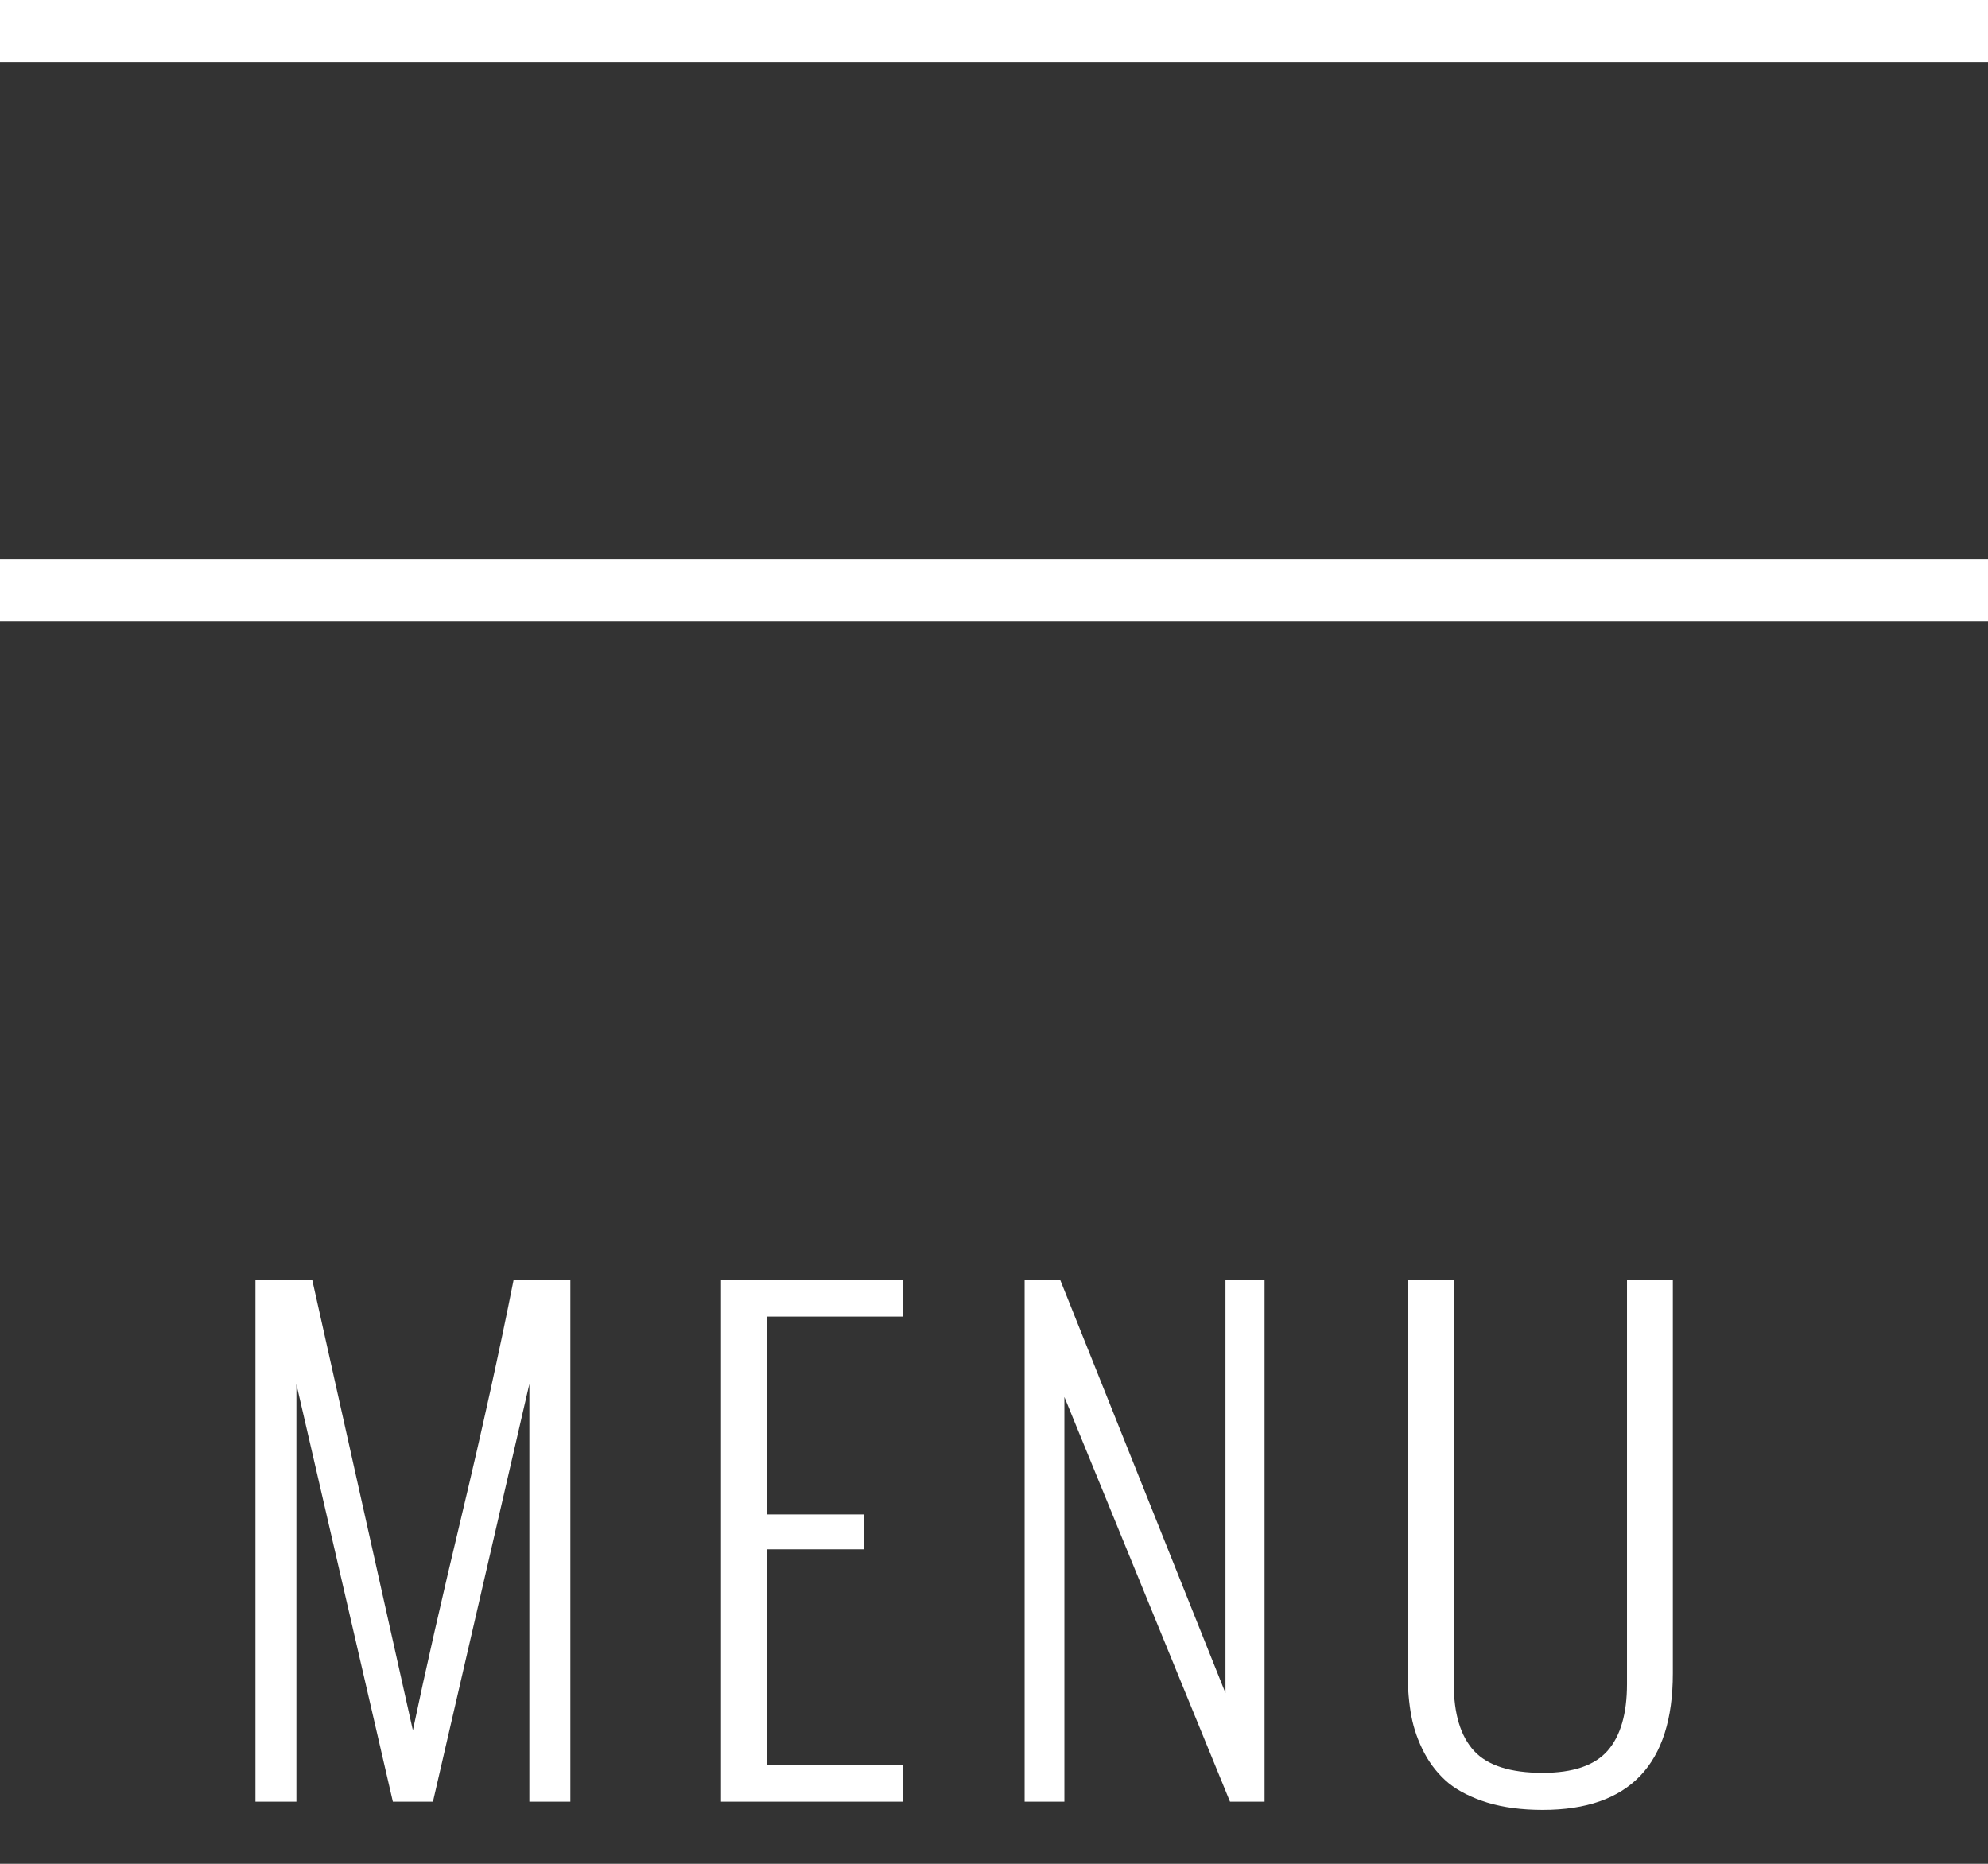
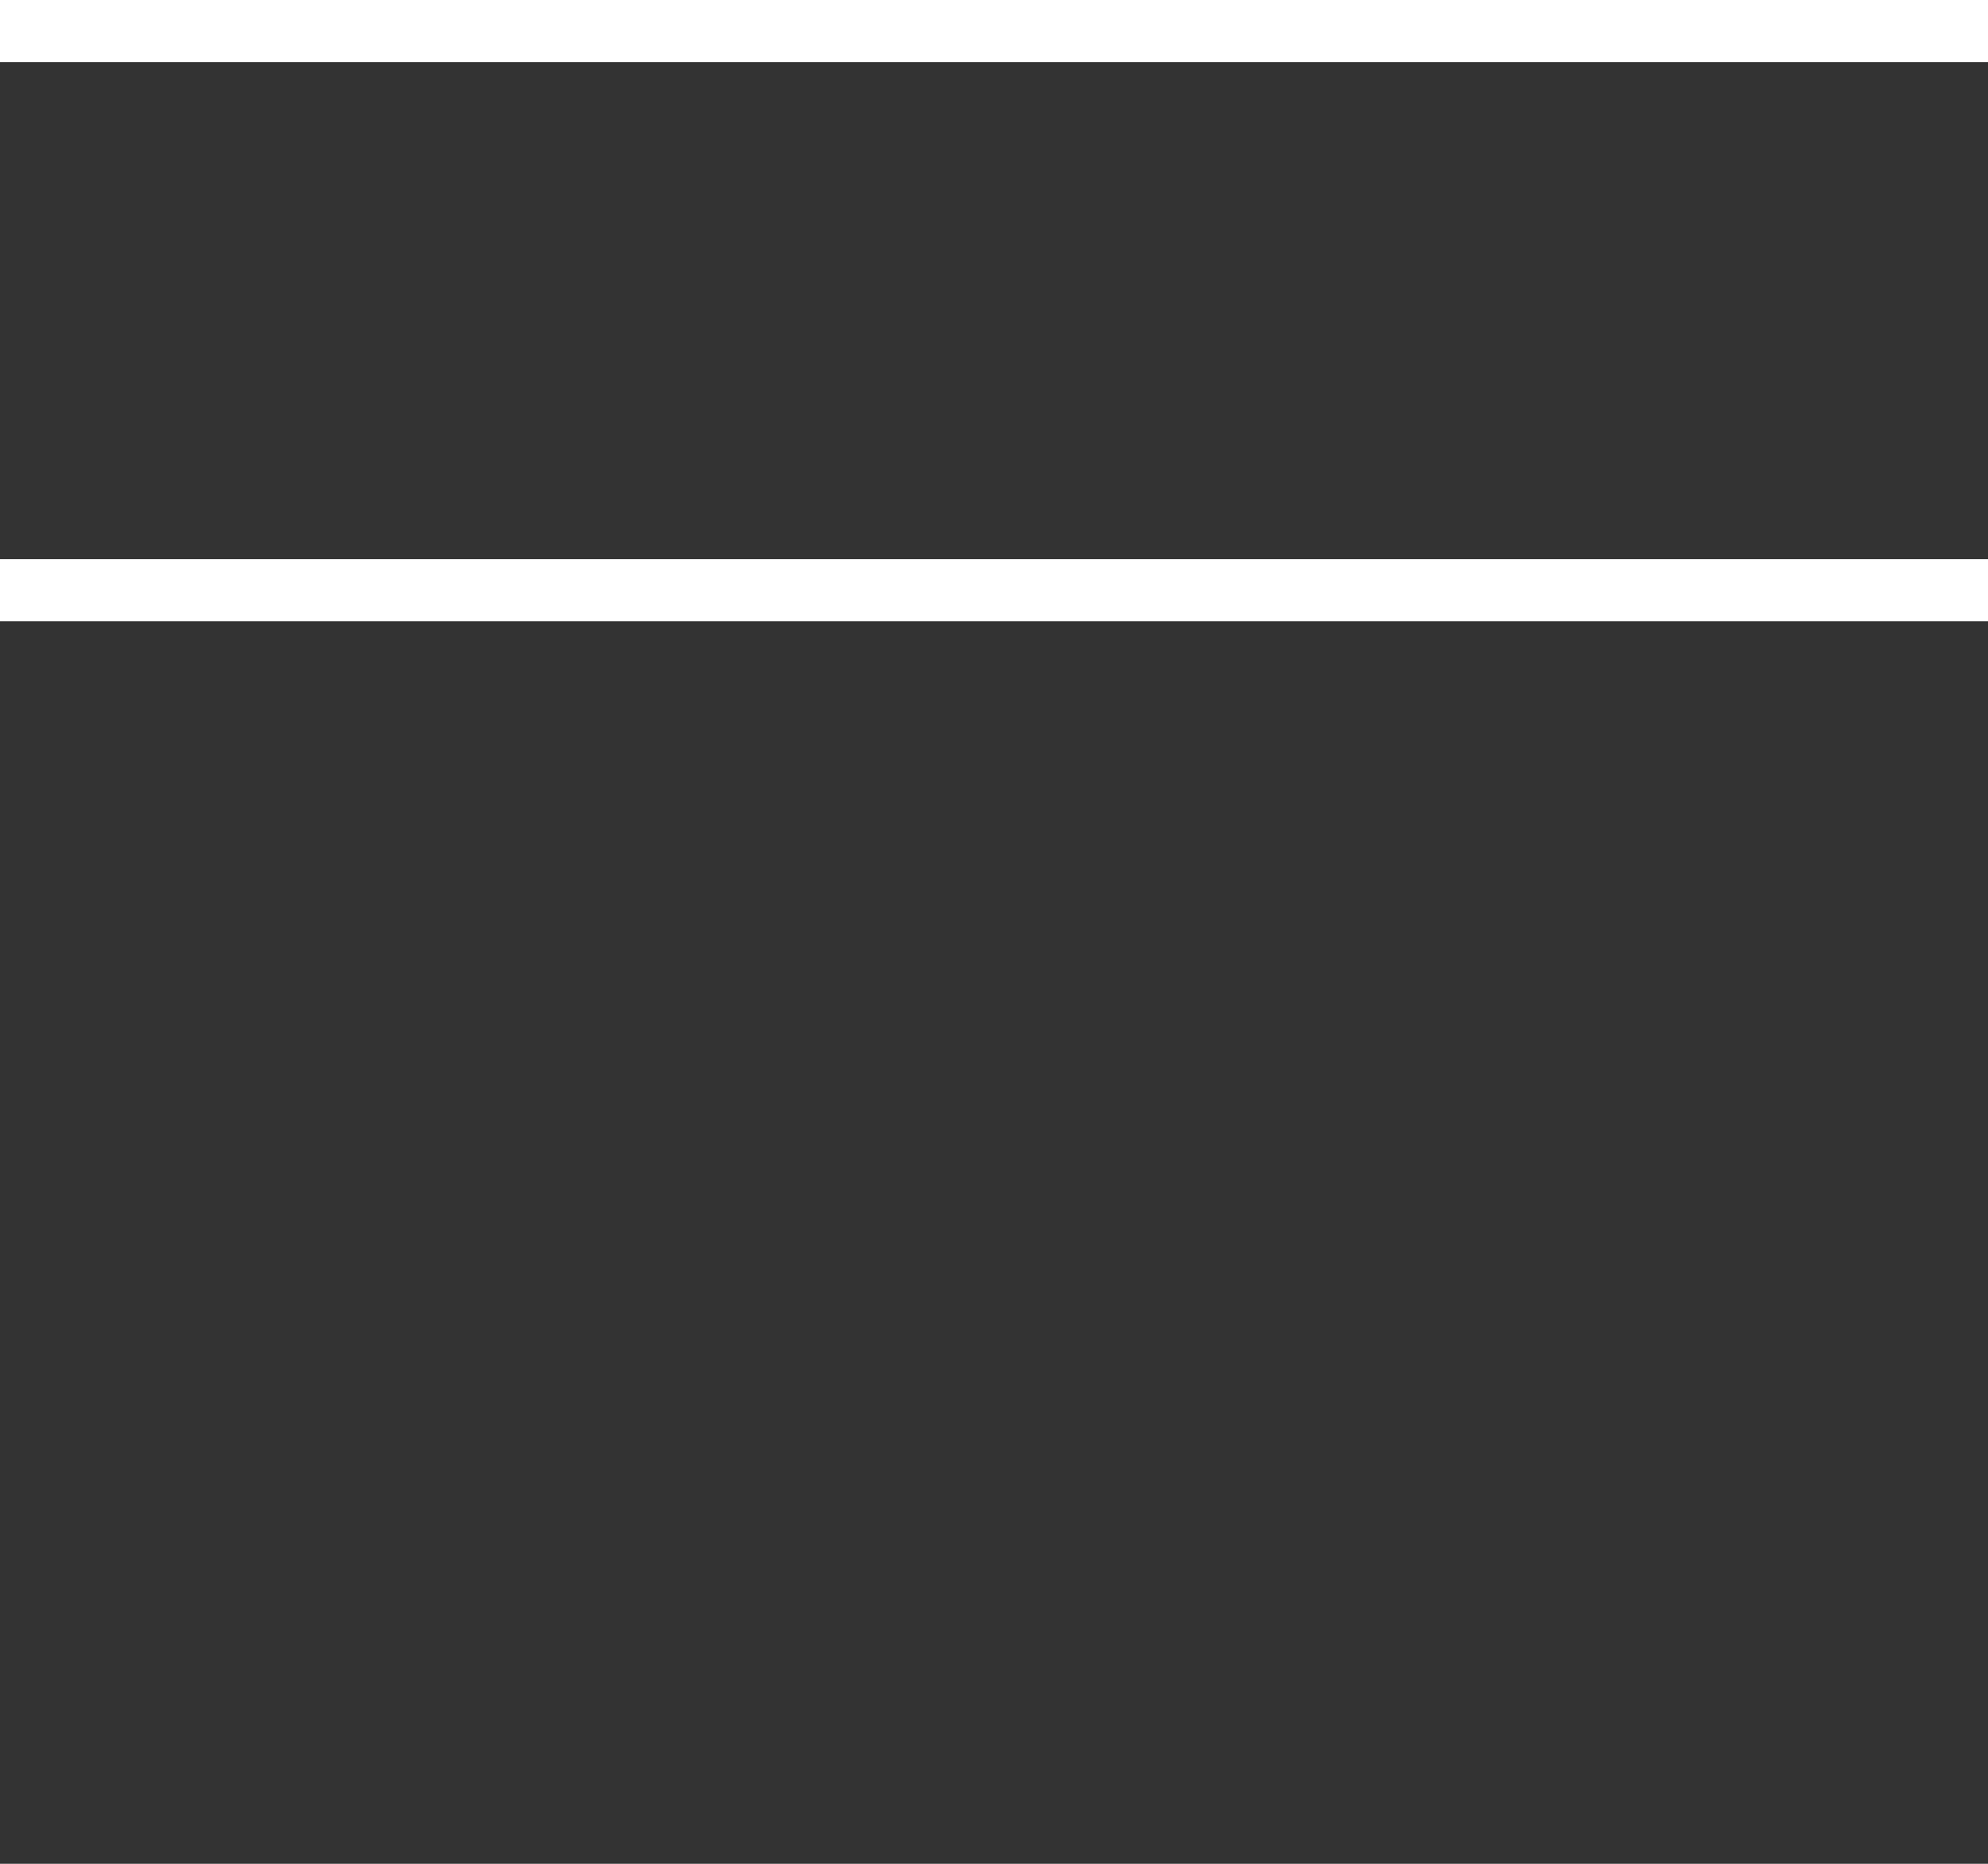
<svg xmlns="http://www.w3.org/2000/svg" width="32" height="30" viewBox="0 0 32 30" fill="none">
  <rect x="0" y="0" width="32" height="30" fill="#333333" stroke="none" />
  <path d="M32 0H0V1H32V0Z" fill="#ffffff" />
  <path d="M32 9H0V10H32V9Z" fill="#ffffff" />
-   <path d="M4.112 29V20.597H5.025L6.646 27.852C6.845 26.902 7.109 25.74 7.438 24.366C7.766 22.989 8.043 21.733 8.268 20.597H9.181V29H8.521V22.276L6.969 29H6.324L4.771 22.281V29H4.112ZM11.606 29V20.597H14.536V21.192H12.349V24.376H13.911V24.938H12.349V28.404H14.536V29H11.606ZM16.493 29V20.597H17.064L19.726 27.252V20.597H20.355V29H19.799L17.133 22.486V29H16.493ZM22.659 26.935V20.597H23.401V27.105C23.401 27.587 23.51 27.947 23.729 28.185C23.947 28.419 24.314 28.536 24.832 28.536C25.32 28.536 25.669 28.417 25.877 28.18C26.085 27.942 26.189 27.584 26.189 27.105V20.597H26.927V26.935C26.927 28.399 26.229 29.132 24.832 29.132C24.497 29.132 24.201 29.093 23.943 29.015C23.689 28.936 23.481 28.832 23.318 28.702C23.159 28.569 23.029 28.408 22.928 28.219C22.827 28.027 22.757 27.828 22.718 27.623C22.679 27.415 22.659 27.185 22.659 26.935Z" fill="#ffffff" />
</svg>